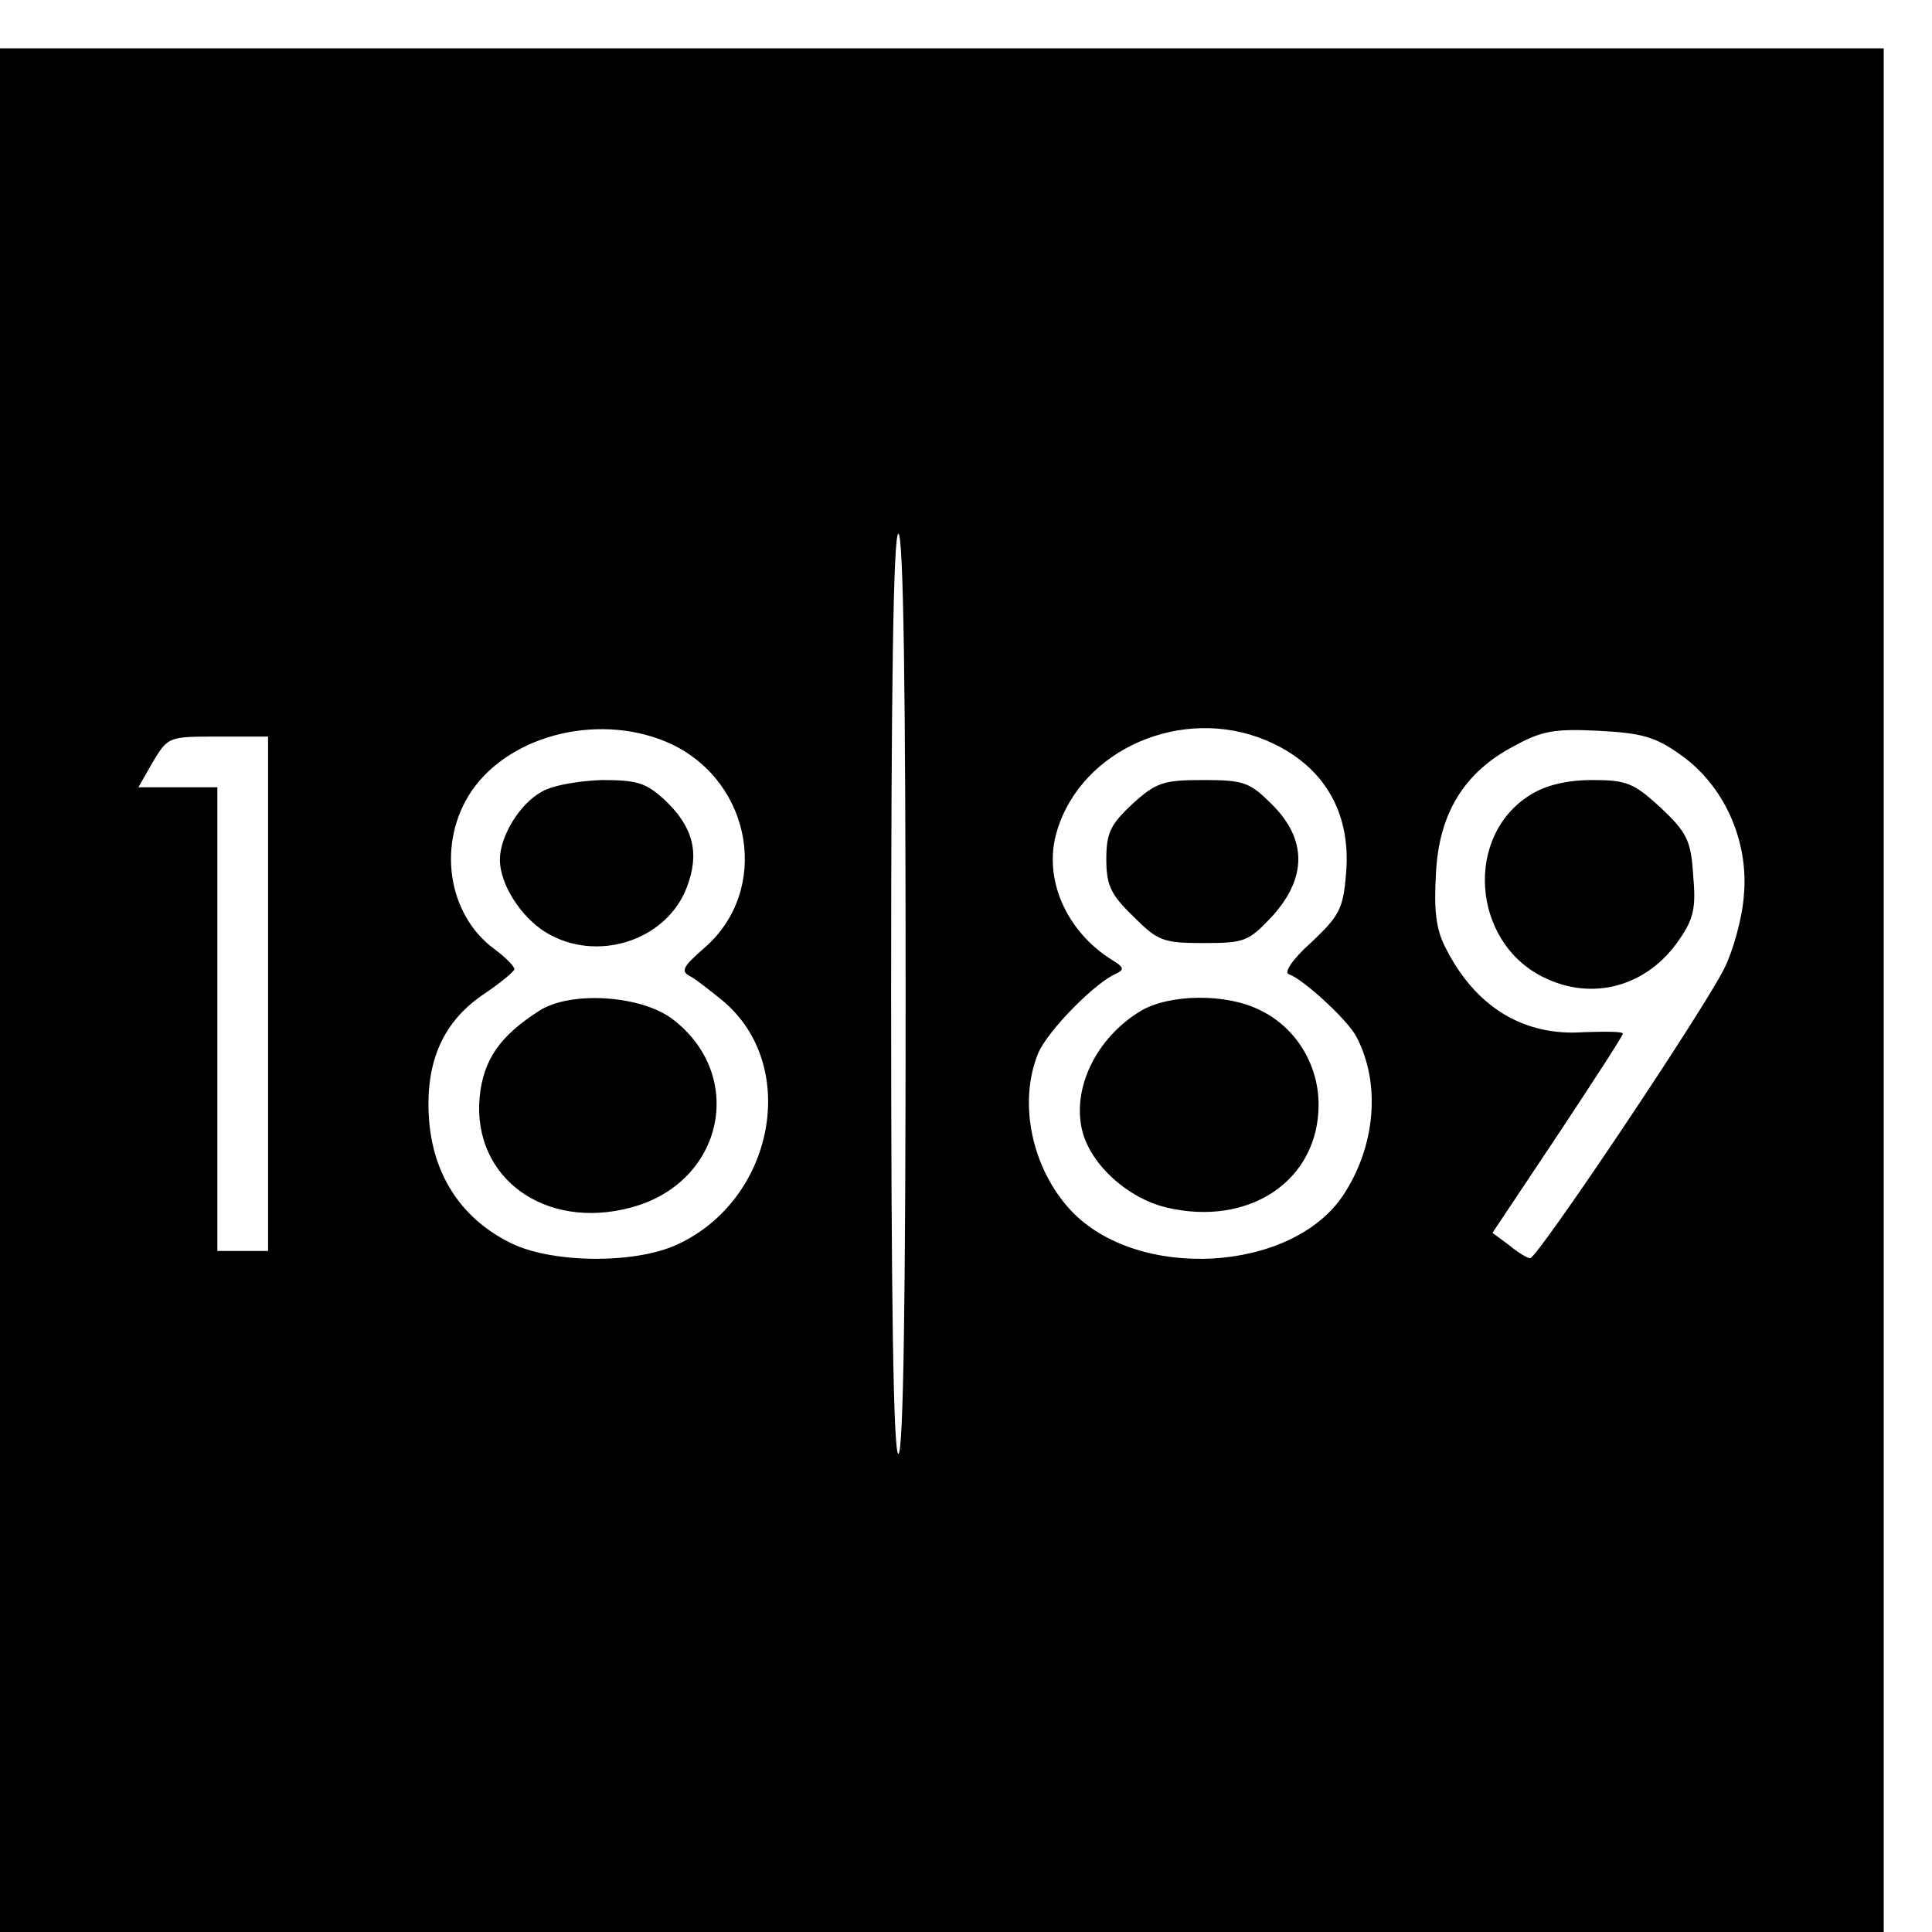
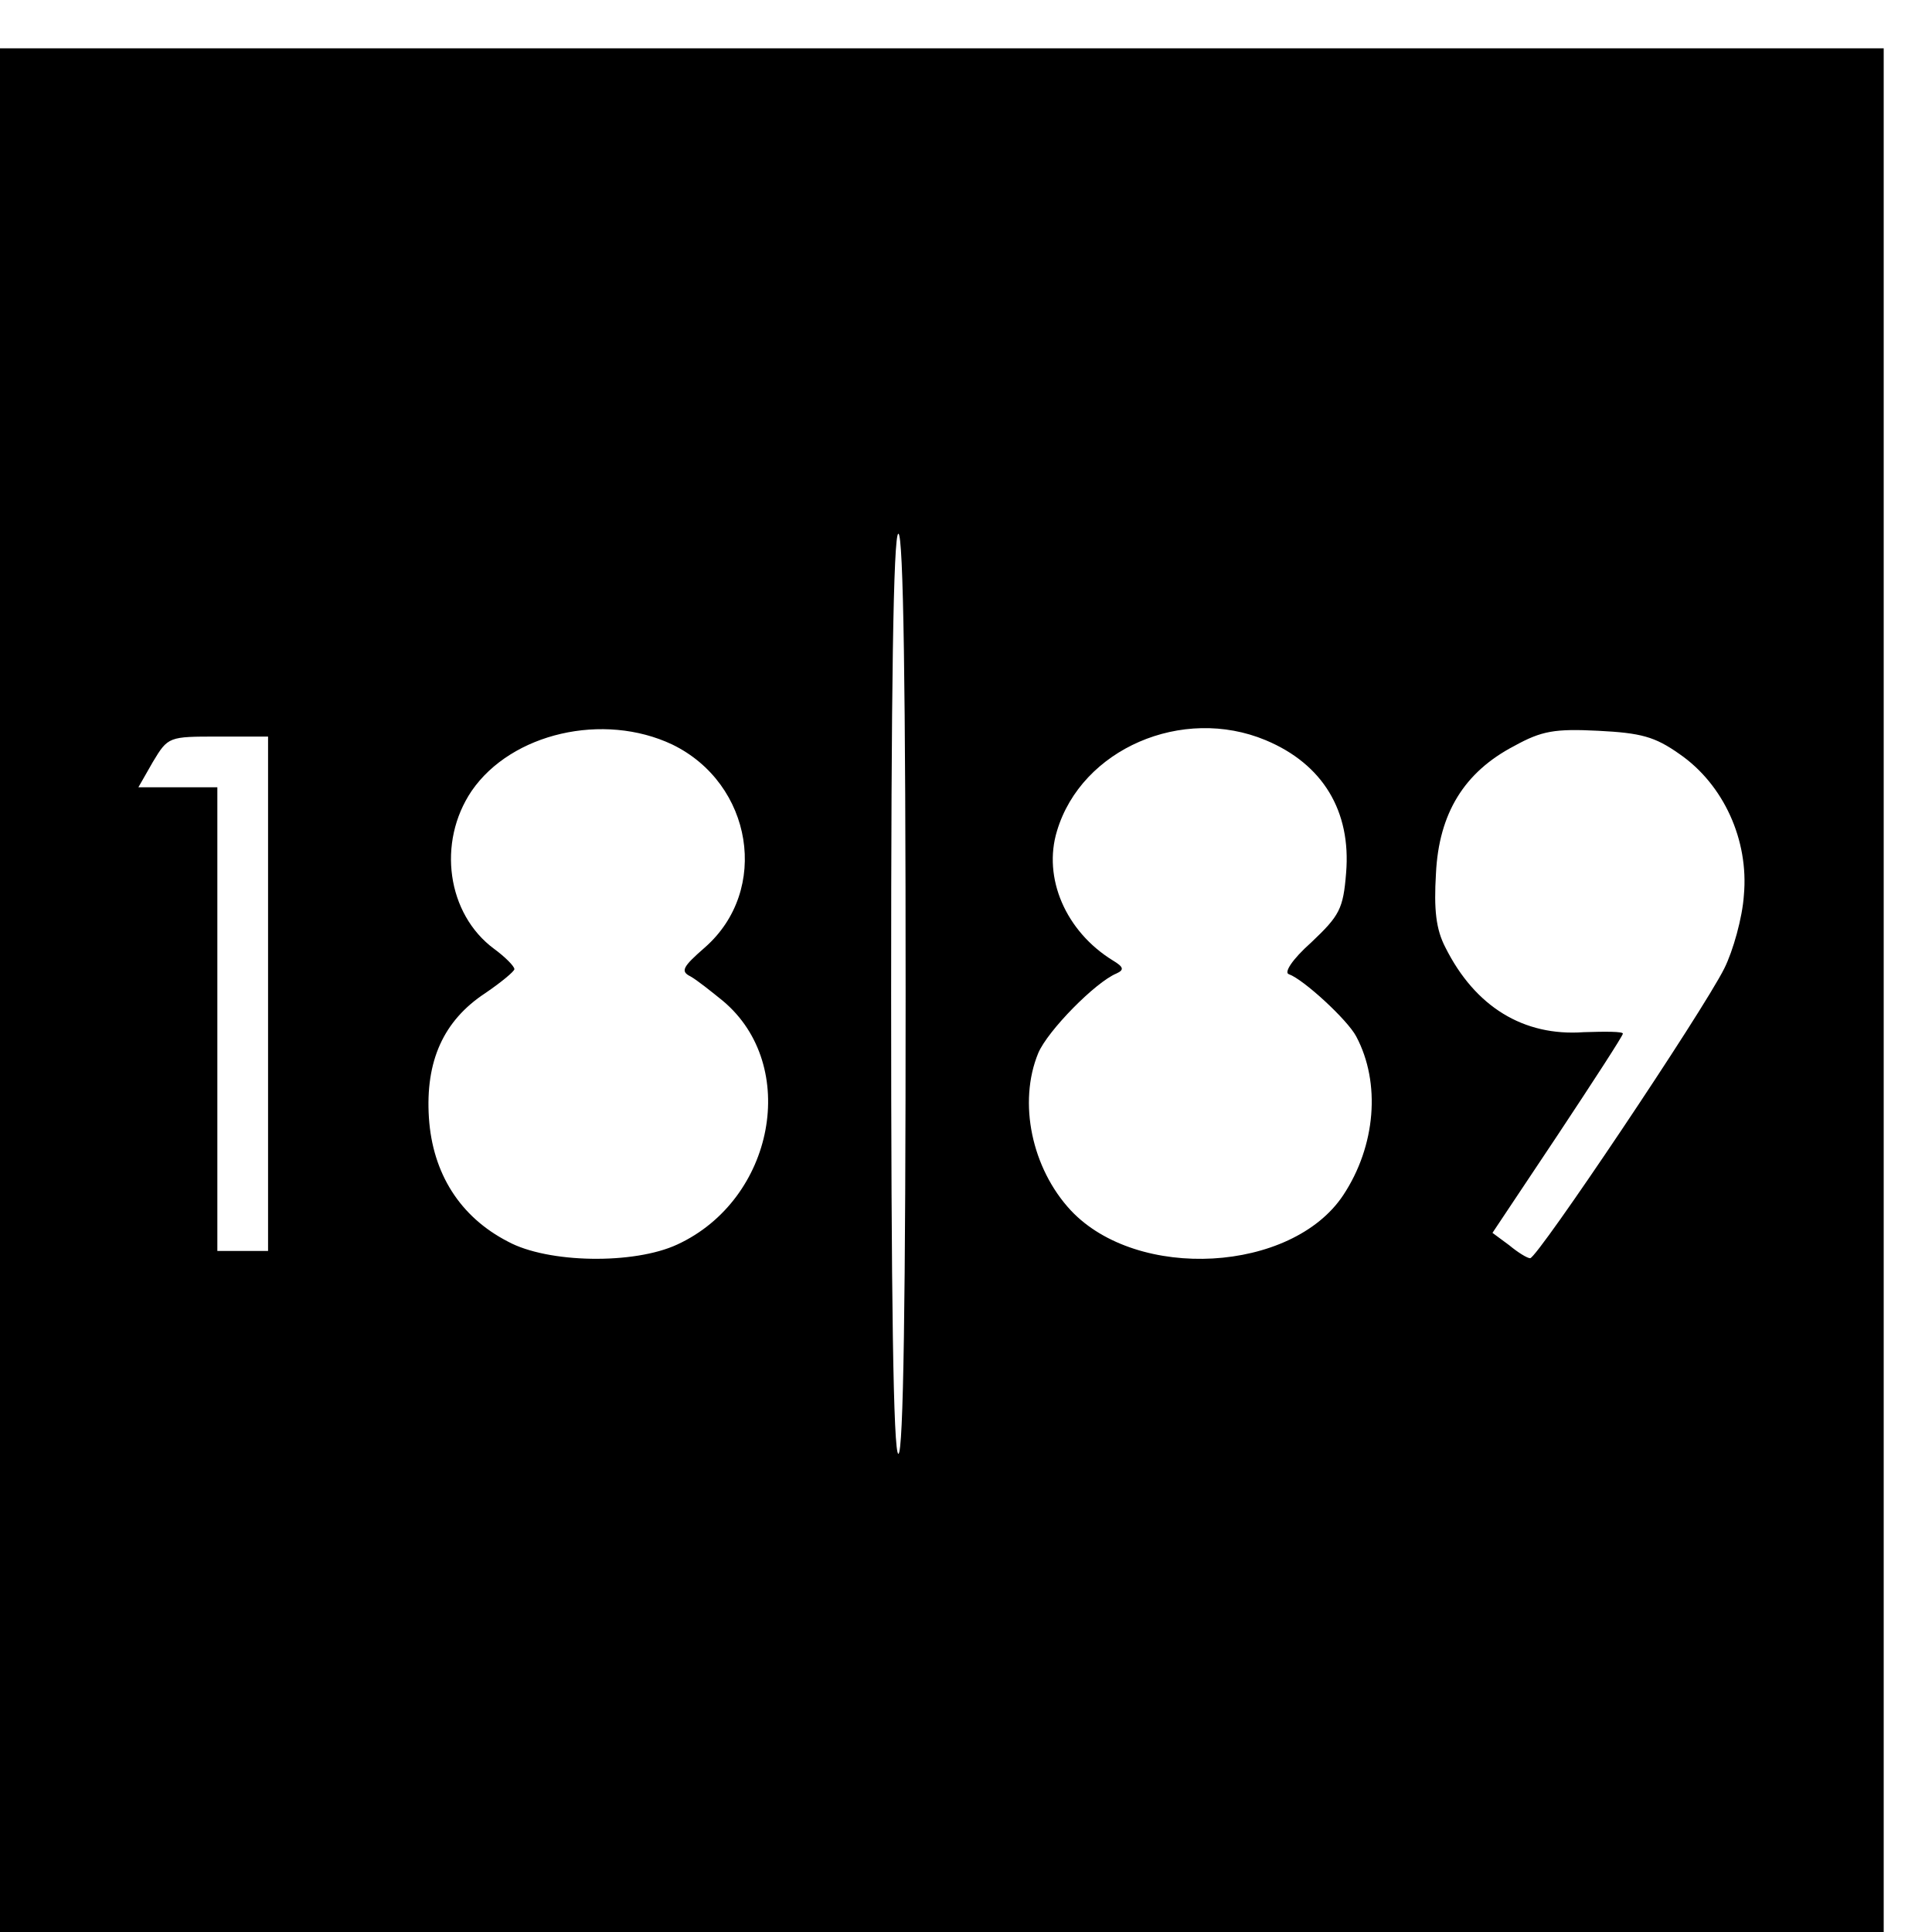
<svg xmlns="http://www.w3.org/2000/svg" version="1.0" width="16pt" height="16pt" viewBox="0 0 16 16" preserveAspectRatio="xMidYMid meet">
  <g transform="translate(0,16) scale(0.006,-0.006)" fill="#000000" stroke="none">
    <path d="M0 1300 l0 -1300 1300 0 1300 0 0 1300 0 1300 -1300 0 -1300 0 0 -1300z m1250 -5 c0 -417 -3 -635 -10 -635 -7 0 -10 218 -10 635 0 417 3 635 10 635 7 0 10 -218 10 -635z m-322 344 c111 -54 135 -201 45 -280 -31 -27 -34 -33 -20 -40 9 -5 29 -21 45 -34 106 -89 71 -274 -63 -336 -60 -28 -179 -26 -234 4 -66 34 -104 94 -109 171 -5 78 20 134 78 172 22 15 40 30 40 33 0 4 -13 17 -28 28 -65 48 -79 147 -31 218 55 80 182 109 277 64z m819 6 c79 -33 118 -98 111 -183 -4 -50 -9 -59 -48 -96 -27 -24 -38 -42 -31 -44 20 -7 81 -63 93 -86 34 -64 27 -151 -18 -219 -71 -107 -284 -119 -376 -21 -54 58 -73 149 -45 217 13 31 79 98 108 110 11 5 10 9 -5 18 -65 40 -97 114 -77 179 34 113 173 173 288 125z m571 -19 c61 -42 96 -119 89 -195 -2 -31 -15 -77 -27 -101 -30 -60 -258 -400 -268 -400 -4 0 -17 8 -29 18 l-23 17 90 135 c49 74 90 137 90 140 0 3 -24 3 -54 2 -83 -6 -150 35 -191 117 -13 25 -16 52 -13 102 4 83 39 140 108 176 38 21 56 24 116 21 59 -3 78 -8 112 -32z m-1948 -331 l0 -355 -35 0 -35 0 0 320 0 320 -55 0 -54 0 20 35 c21 35 22 35 90 35 l69 0 0 -355z" />
-     <path d="M748 1574 c-30 -16 -58 -61 -58 -94 0 -34 29 -79 63 -100 70 -43 167 -12 195 62 18 47 9 83 -30 120 -26 24 -38 28 -87 28 -31 -1 -68 -7 -83 -16z" />
-     <path d="M745 1272 c-55 -35 -78 -68 -83 -120 -10 -111 90 -184 209 -152 128 34 160 183 56 261 -44 32 -139 38 -182 11z" />
-     <path d="M1563 1557 c-30 -28 -36 -40 -36 -76 0 -36 6 -49 37 -79 34 -34 41 -37 97 -37 57 0 62 2 95 37 48 53 48 106 0 154 -31 31 -39 34 -95 34 -55 0 -65 -3 -98 -33z" />
-     <path d="M1574 1271 c-61 -37 -95 -107 -80 -166 12 -46 62 -92 116 -105 114 -27 210 37 210 142 0 55 -31 106 -80 130 -47 24 -126 23 -166 -1z" />
-     <path d="M2113 1570 c-92 -56 -82 -203 17 -252 68 -34 144 -13 188 52 20 29 23 44 19 89 -3 48 -9 59 -45 93 -37 34 -47 38 -94 38 -35 0 -64 -7 -85 -20z" />
  </g>
</svg>